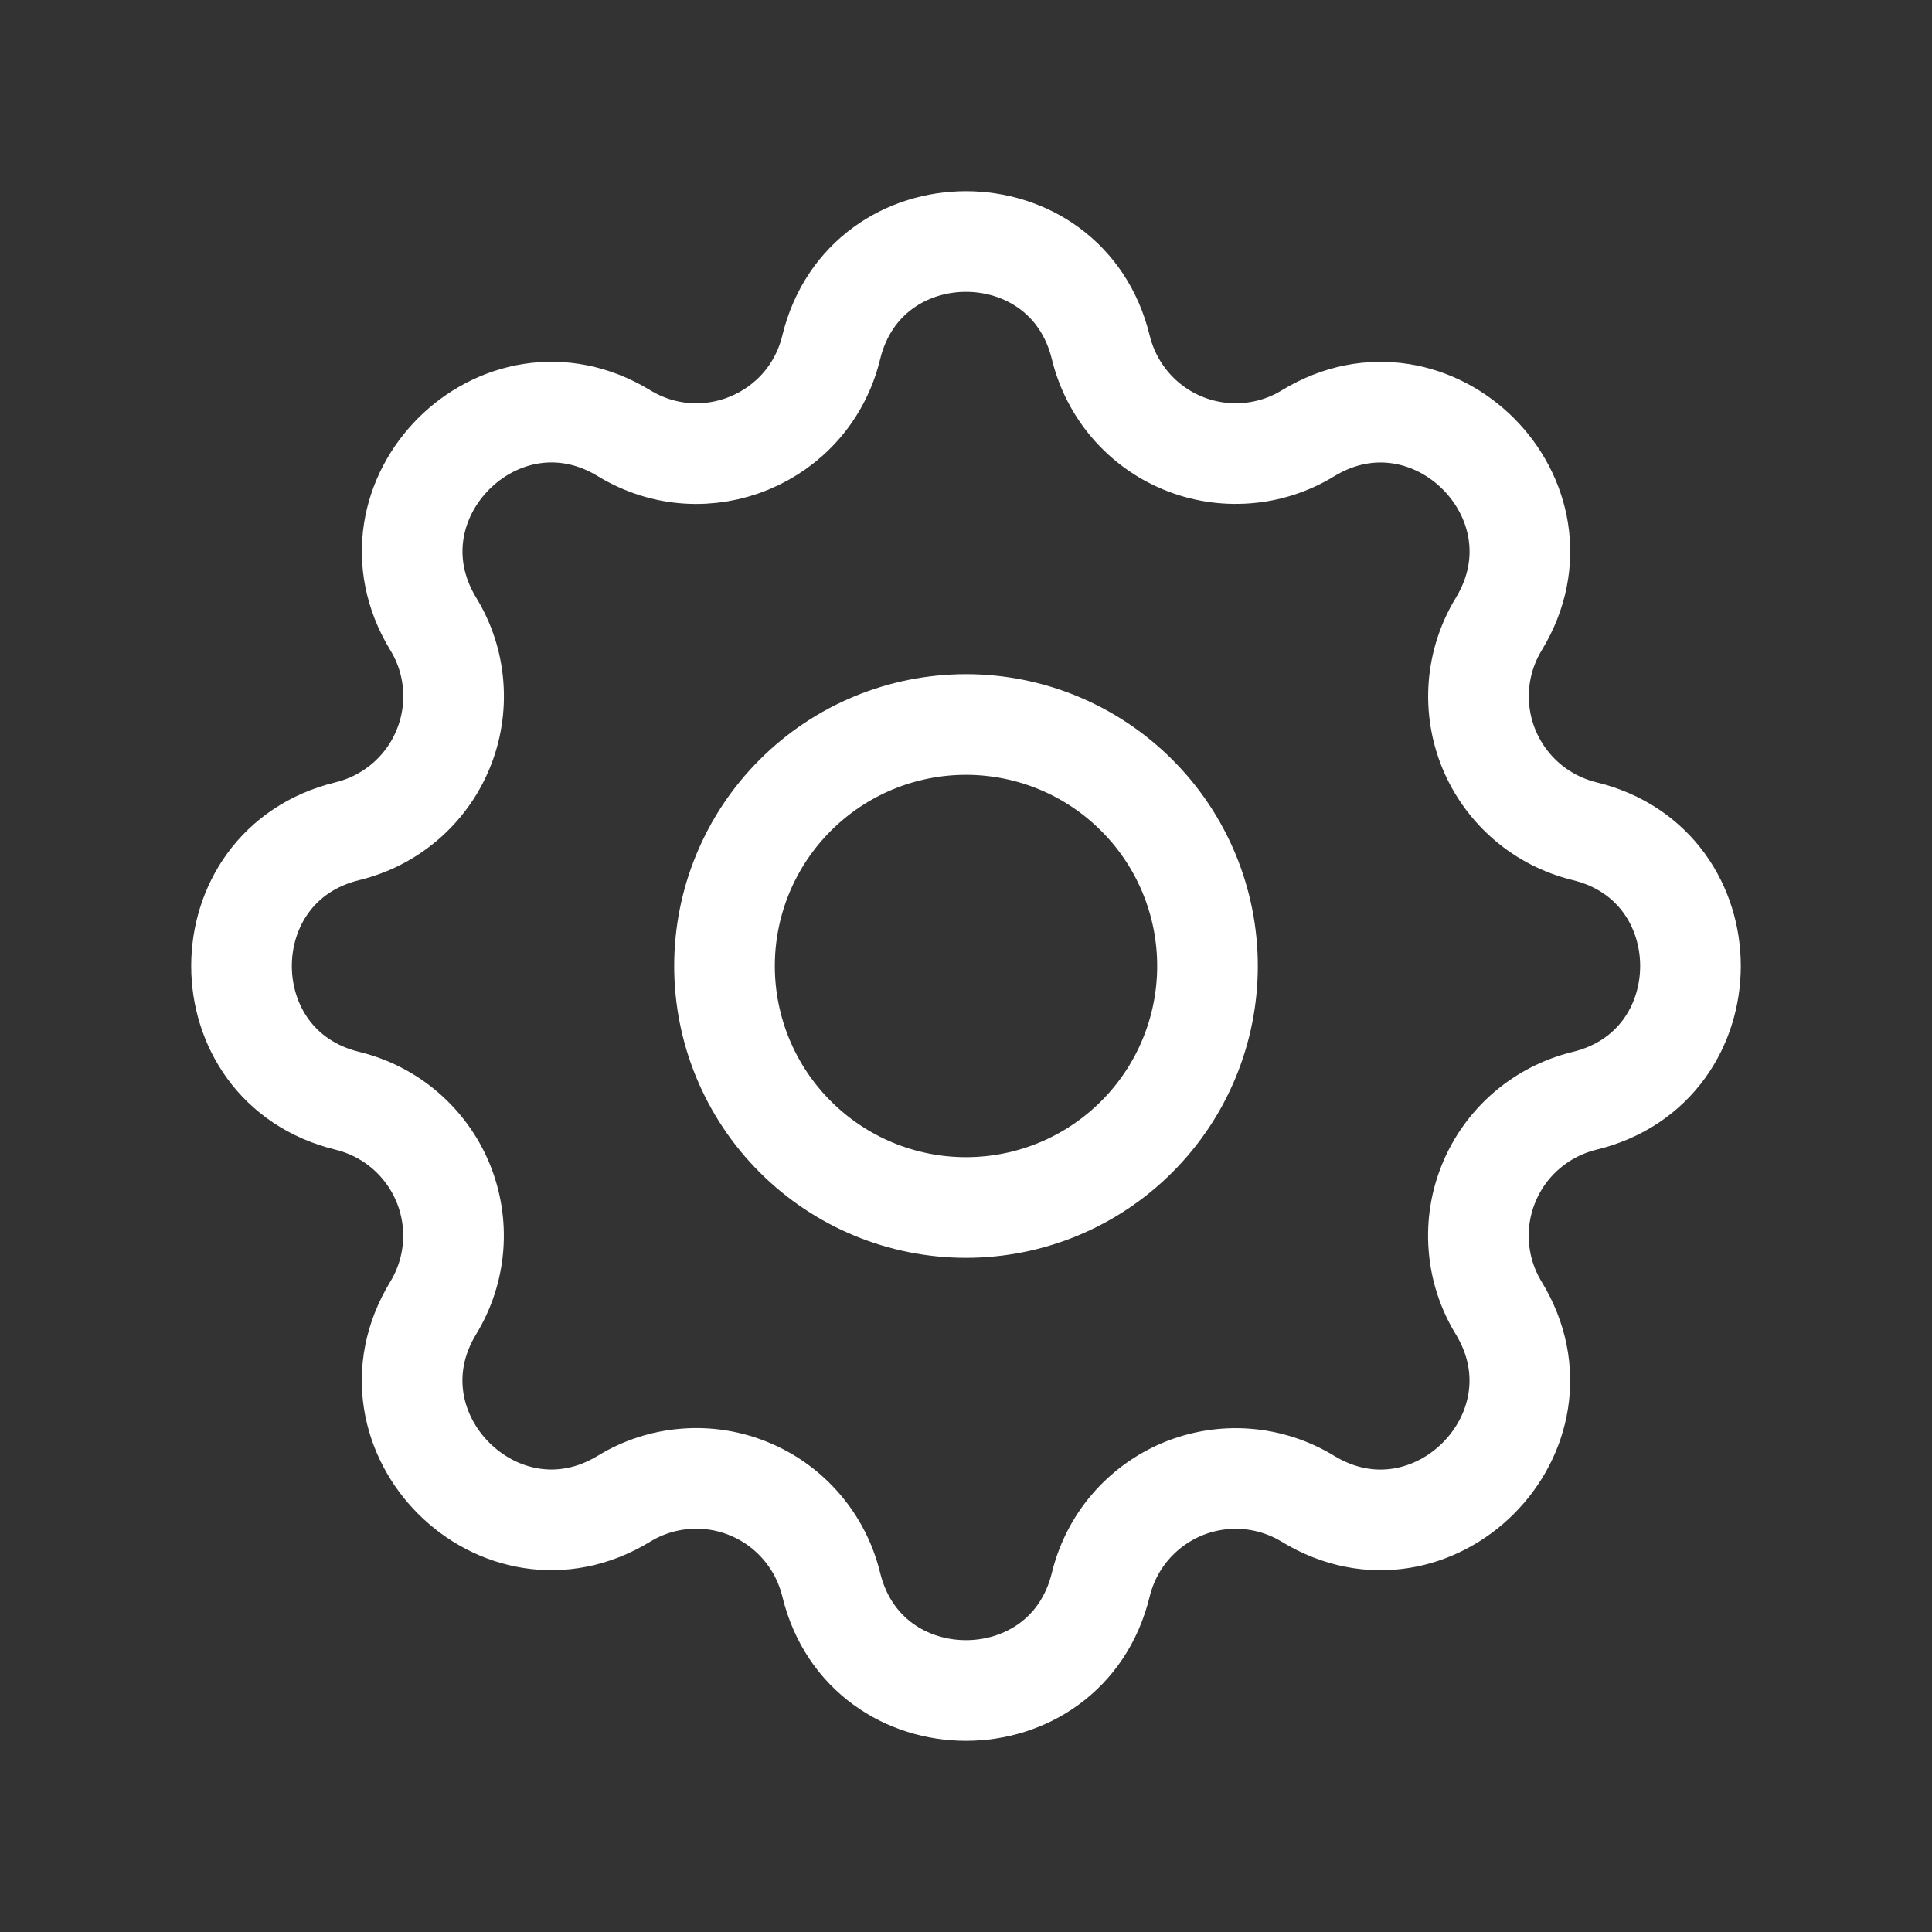
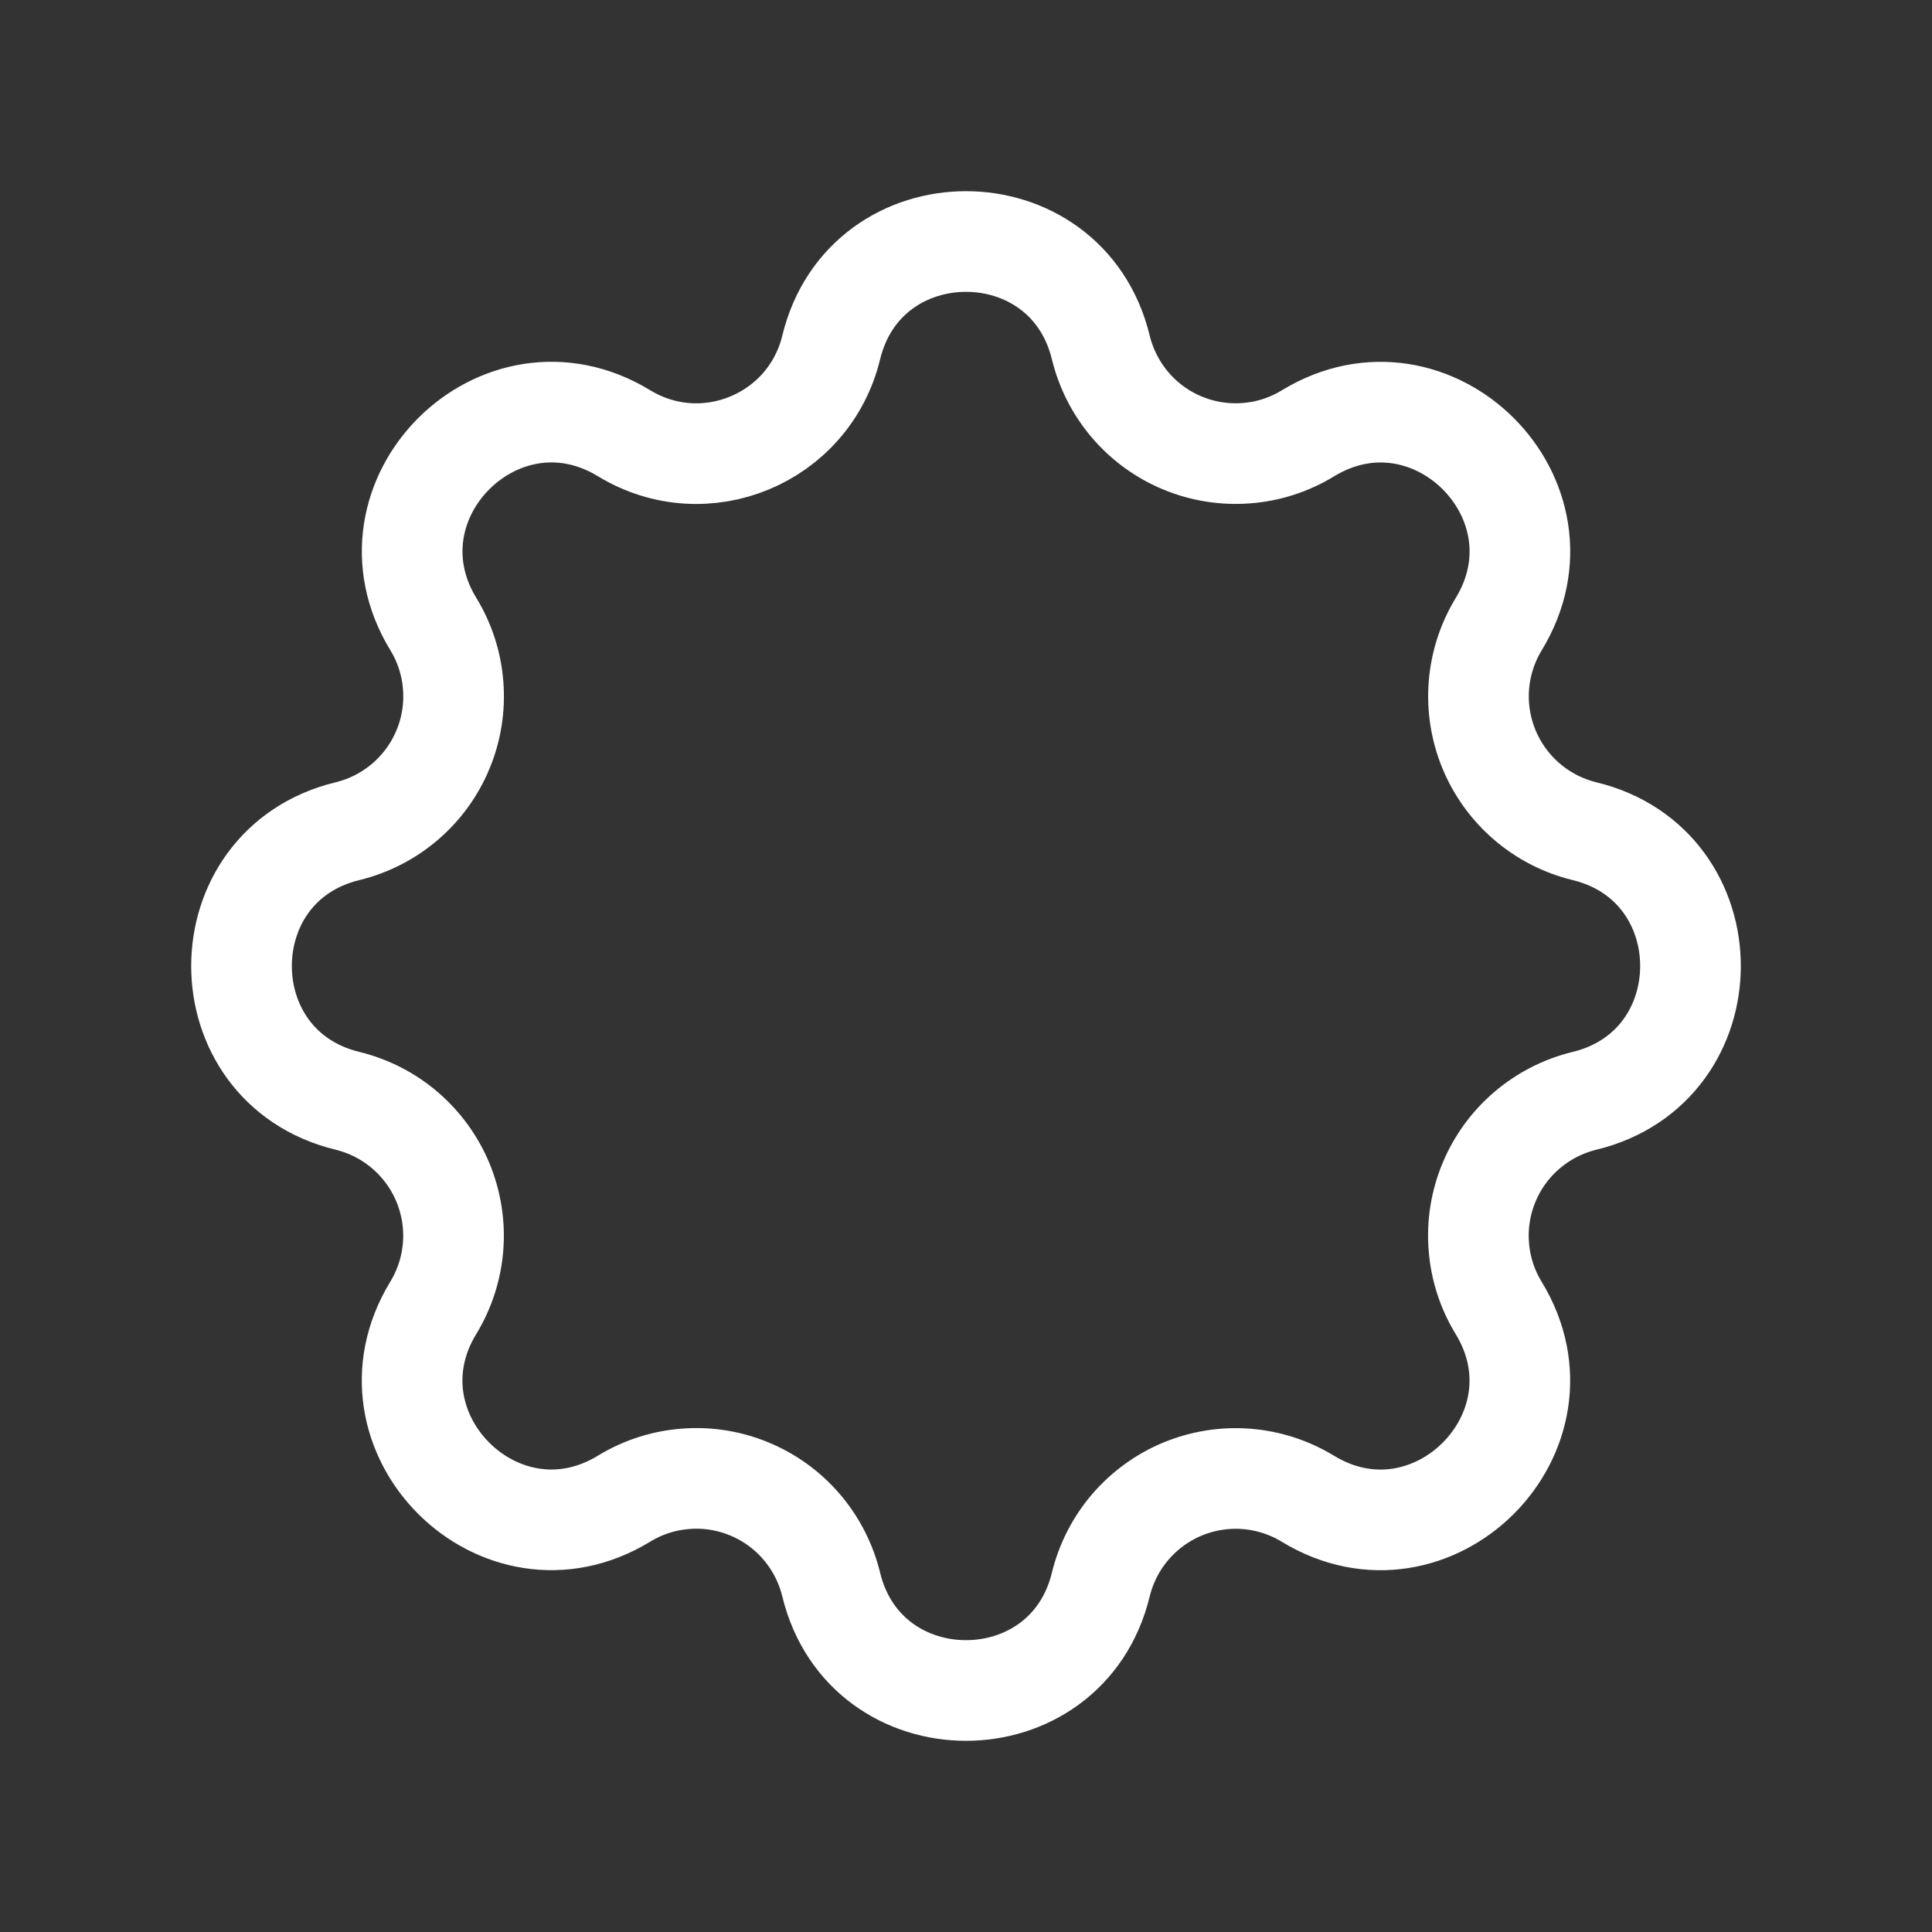
<svg xmlns="http://www.w3.org/2000/svg" width="32" height="32" viewBox="0 0 32 32" fill="none">
  <rect x="0" y="0" width="32" height="32" fill="#333333" stroke="none" />
  <path d="M13.767 5.756C14.335 3.415 17.665 3.415 18.233 5.756C18.319 6.108 18.486 6.434 18.721 6.709C18.956 6.984 19.253 7.2 19.587 7.338C19.922 7.477 20.284 7.534 20.645 7.506C21.006 7.479 21.355 7.366 21.664 7.177C23.721 5.924 26.077 8.279 24.824 10.337C24.636 10.646 24.523 10.995 24.495 11.356C24.467 11.716 24.525 12.078 24.663 12.412C24.802 12.747 25.017 13.043 25.292 13.279C25.566 13.514 25.893 13.681 26.244 13.767C28.585 14.335 28.585 17.665 26.244 18.233C25.892 18.319 25.566 18.486 25.291 18.721C25.016 18.956 24.8 19.253 24.662 19.587C24.523 19.922 24.465 20.284 24.494 20.645C24.521 21.006 24.634 21.355 24.823 21.664C26.076 23.721 23.721 26.077 21.663 24.824C21.354 24.636 21.005 24.523 20.644 24.495C20.284 24.467 19.922 24.525 19.587 24.663C19.253 24.802 18.957 25.017 18.721 25.292C18.486 25.566 18.319 25.893 18.233 26.244C17.665 28.585 14.335 28.585 13.767 26.244C13.681 25.892 13.514 25.566 13.279 25.291C13.044 25.016 12.747 24.8 12.412 24.662C12.078 24.523 11.716 24.465 11.355 24.494C10.994 24.521 10.645 24.634 10.336 24.823C8.279 26.076 5.923 23.721 7.176 21.663C7.364 21.354 7.477 21.005 7.505 20.644C7.533 20.284 7.475 19.922 7.337 19.587C7.198 19.253 6.983 18.957 6.708 18.721C6.434 18.486 6.107 18.319 5.756 18.233C3.415 17.665 3.415 14.335 5.756 13.767C6.108 13.681 6.434 13.514 6.709 13.279C6.984 13.044 7.2 12.747 7.338 12.412C7.477 12.078 7.534 11.716 7.506 11.355C7.479 10.994 7.366 10.645 7.177 10.336C5.924 8.279 8.279 5.923 10.337 7.176C11.671 7.987 13.399 7.269 13.767 5.756Z" stroke="white" stroke-width="1.667" stroke-linecap="round" stroke-linejoin="round" />
-   <path d="M12 16C12 17.061 12.421 18.078 13.172 18.828C13.922 19.579 14.939 20 16 20C17.061 20 18.078 19.579 18.828 18.828C19.579 18.078 20 17.061 20 16C20 14.939 19.579 13.922 18.828 13.172C18.078 12.421 17.061 12 16 12C14.939 12 13.922 12.421 13.172 13.172C12.421 13.922 12 14.939 12 16Z" stroke="white" stroke-width="1.667" stroke-linecap="round" stroke-linejoin="round" />
</svg>